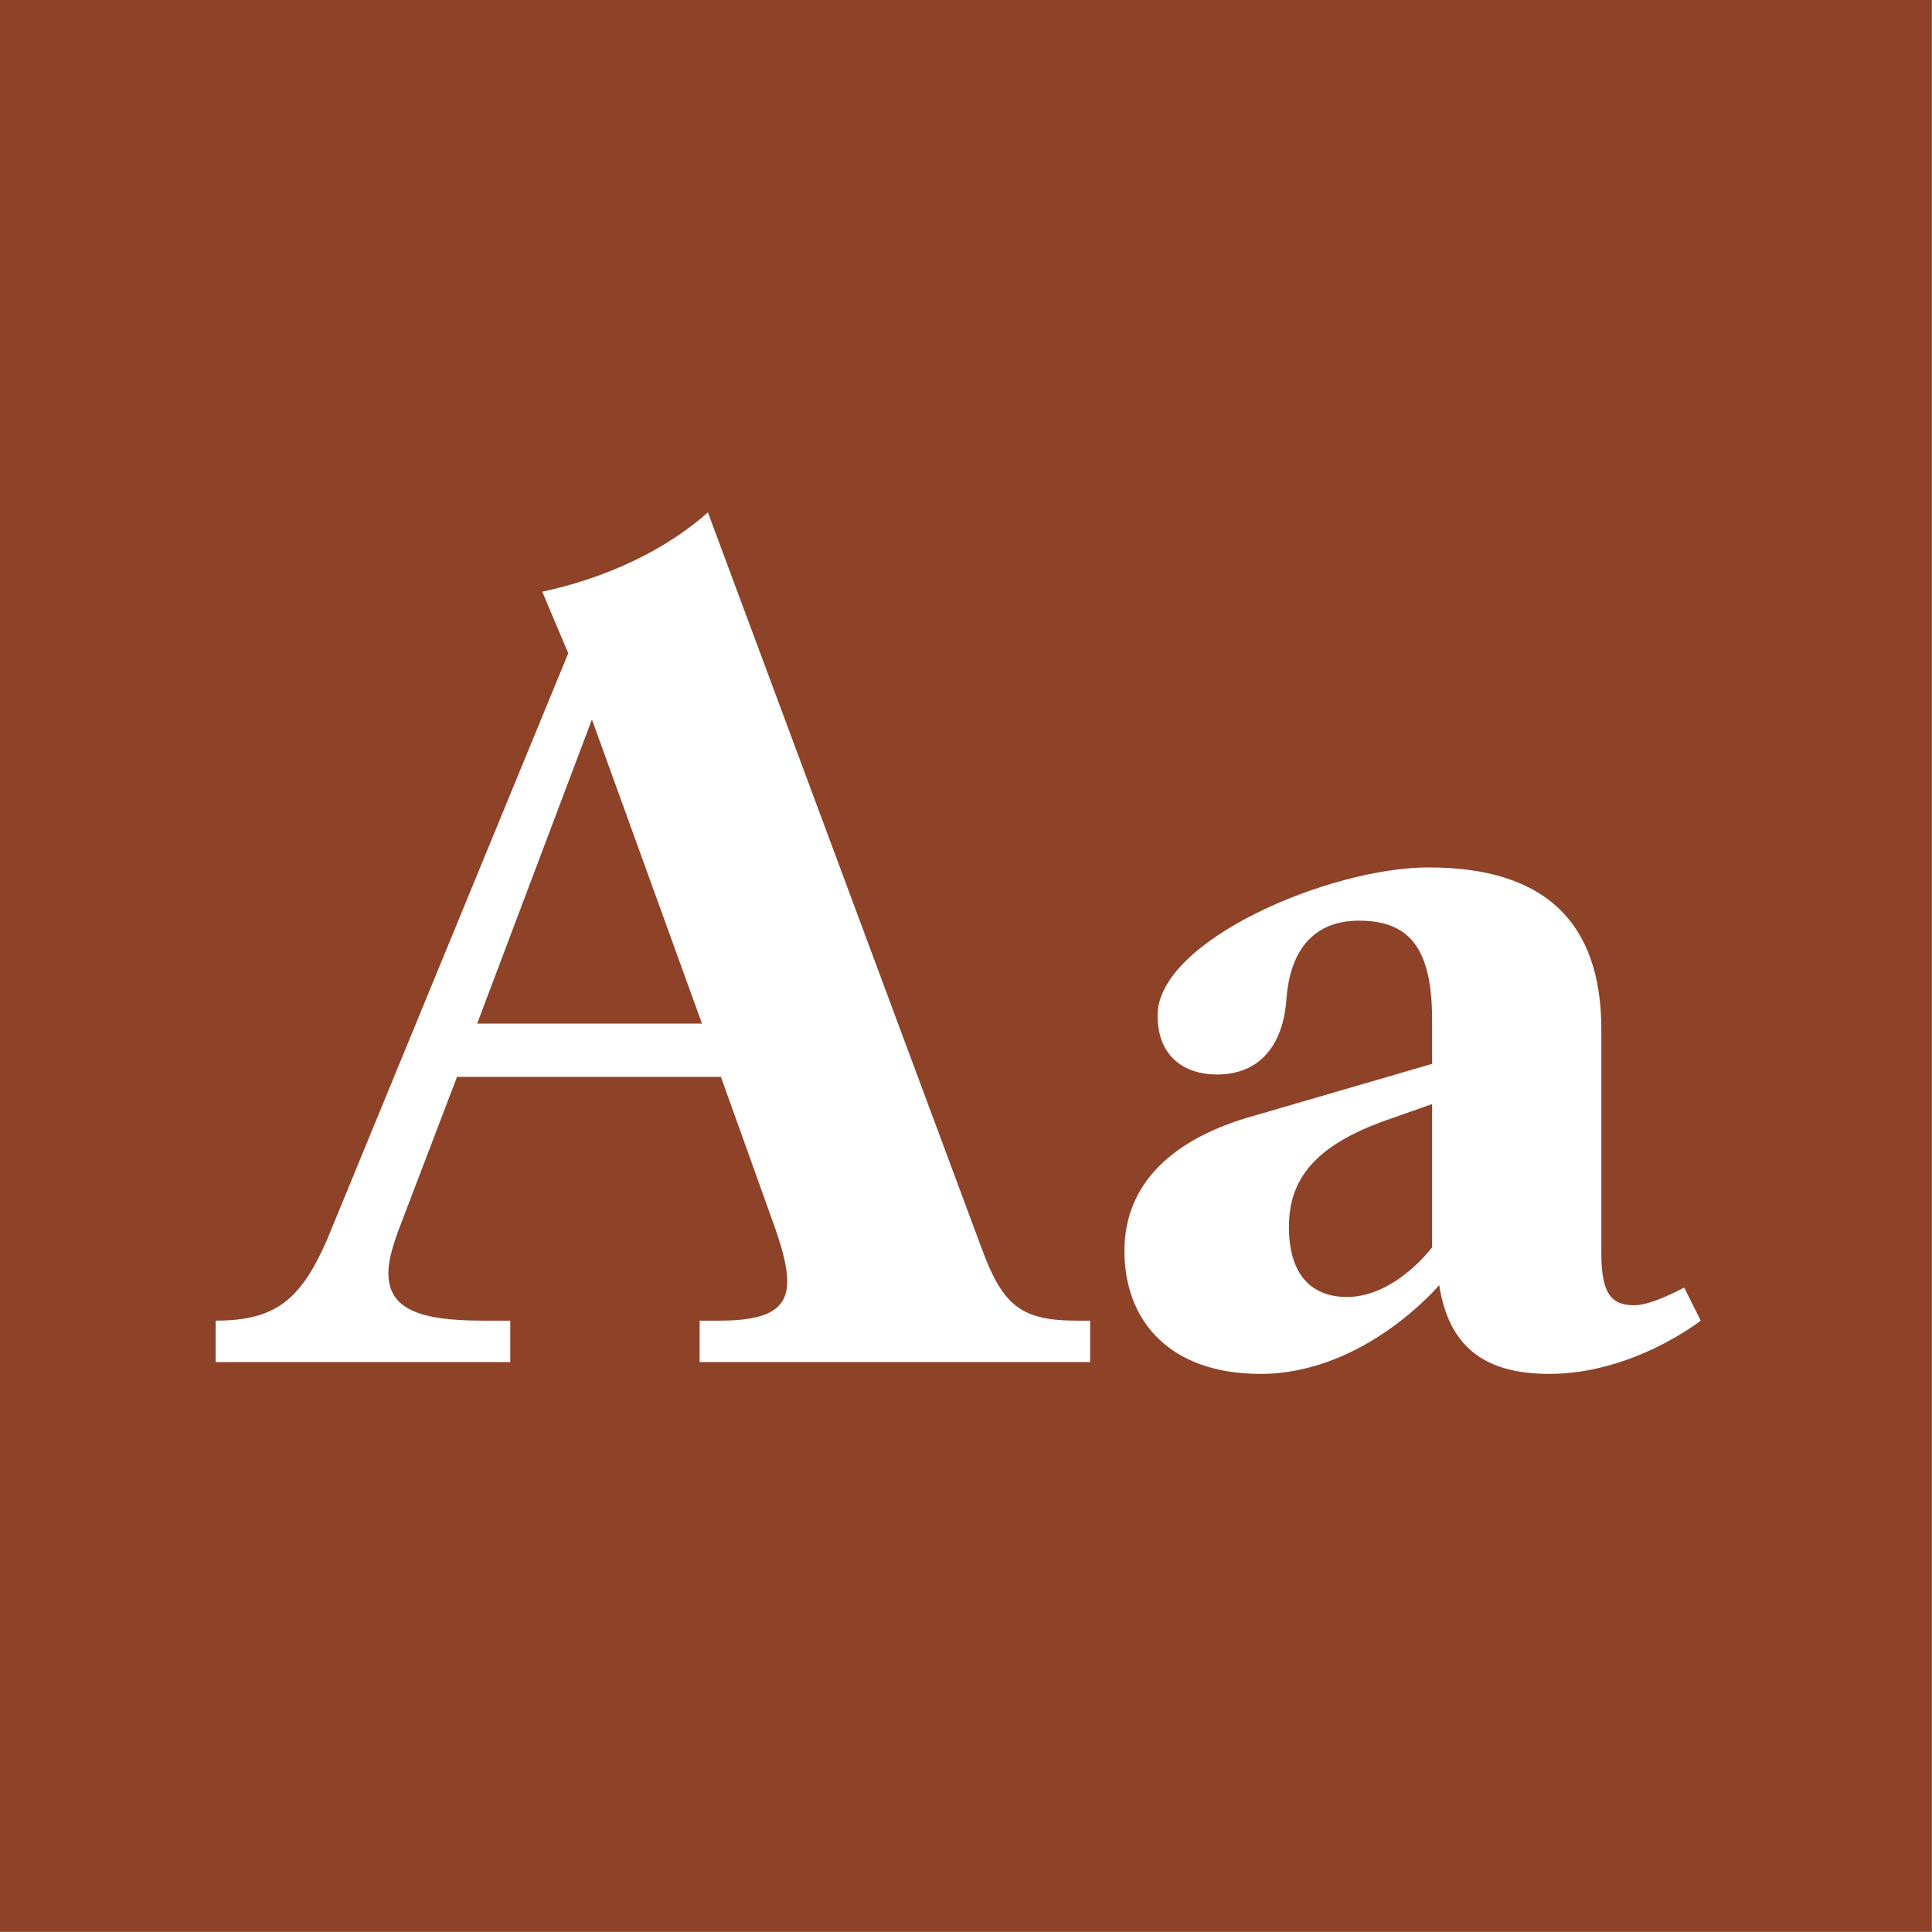
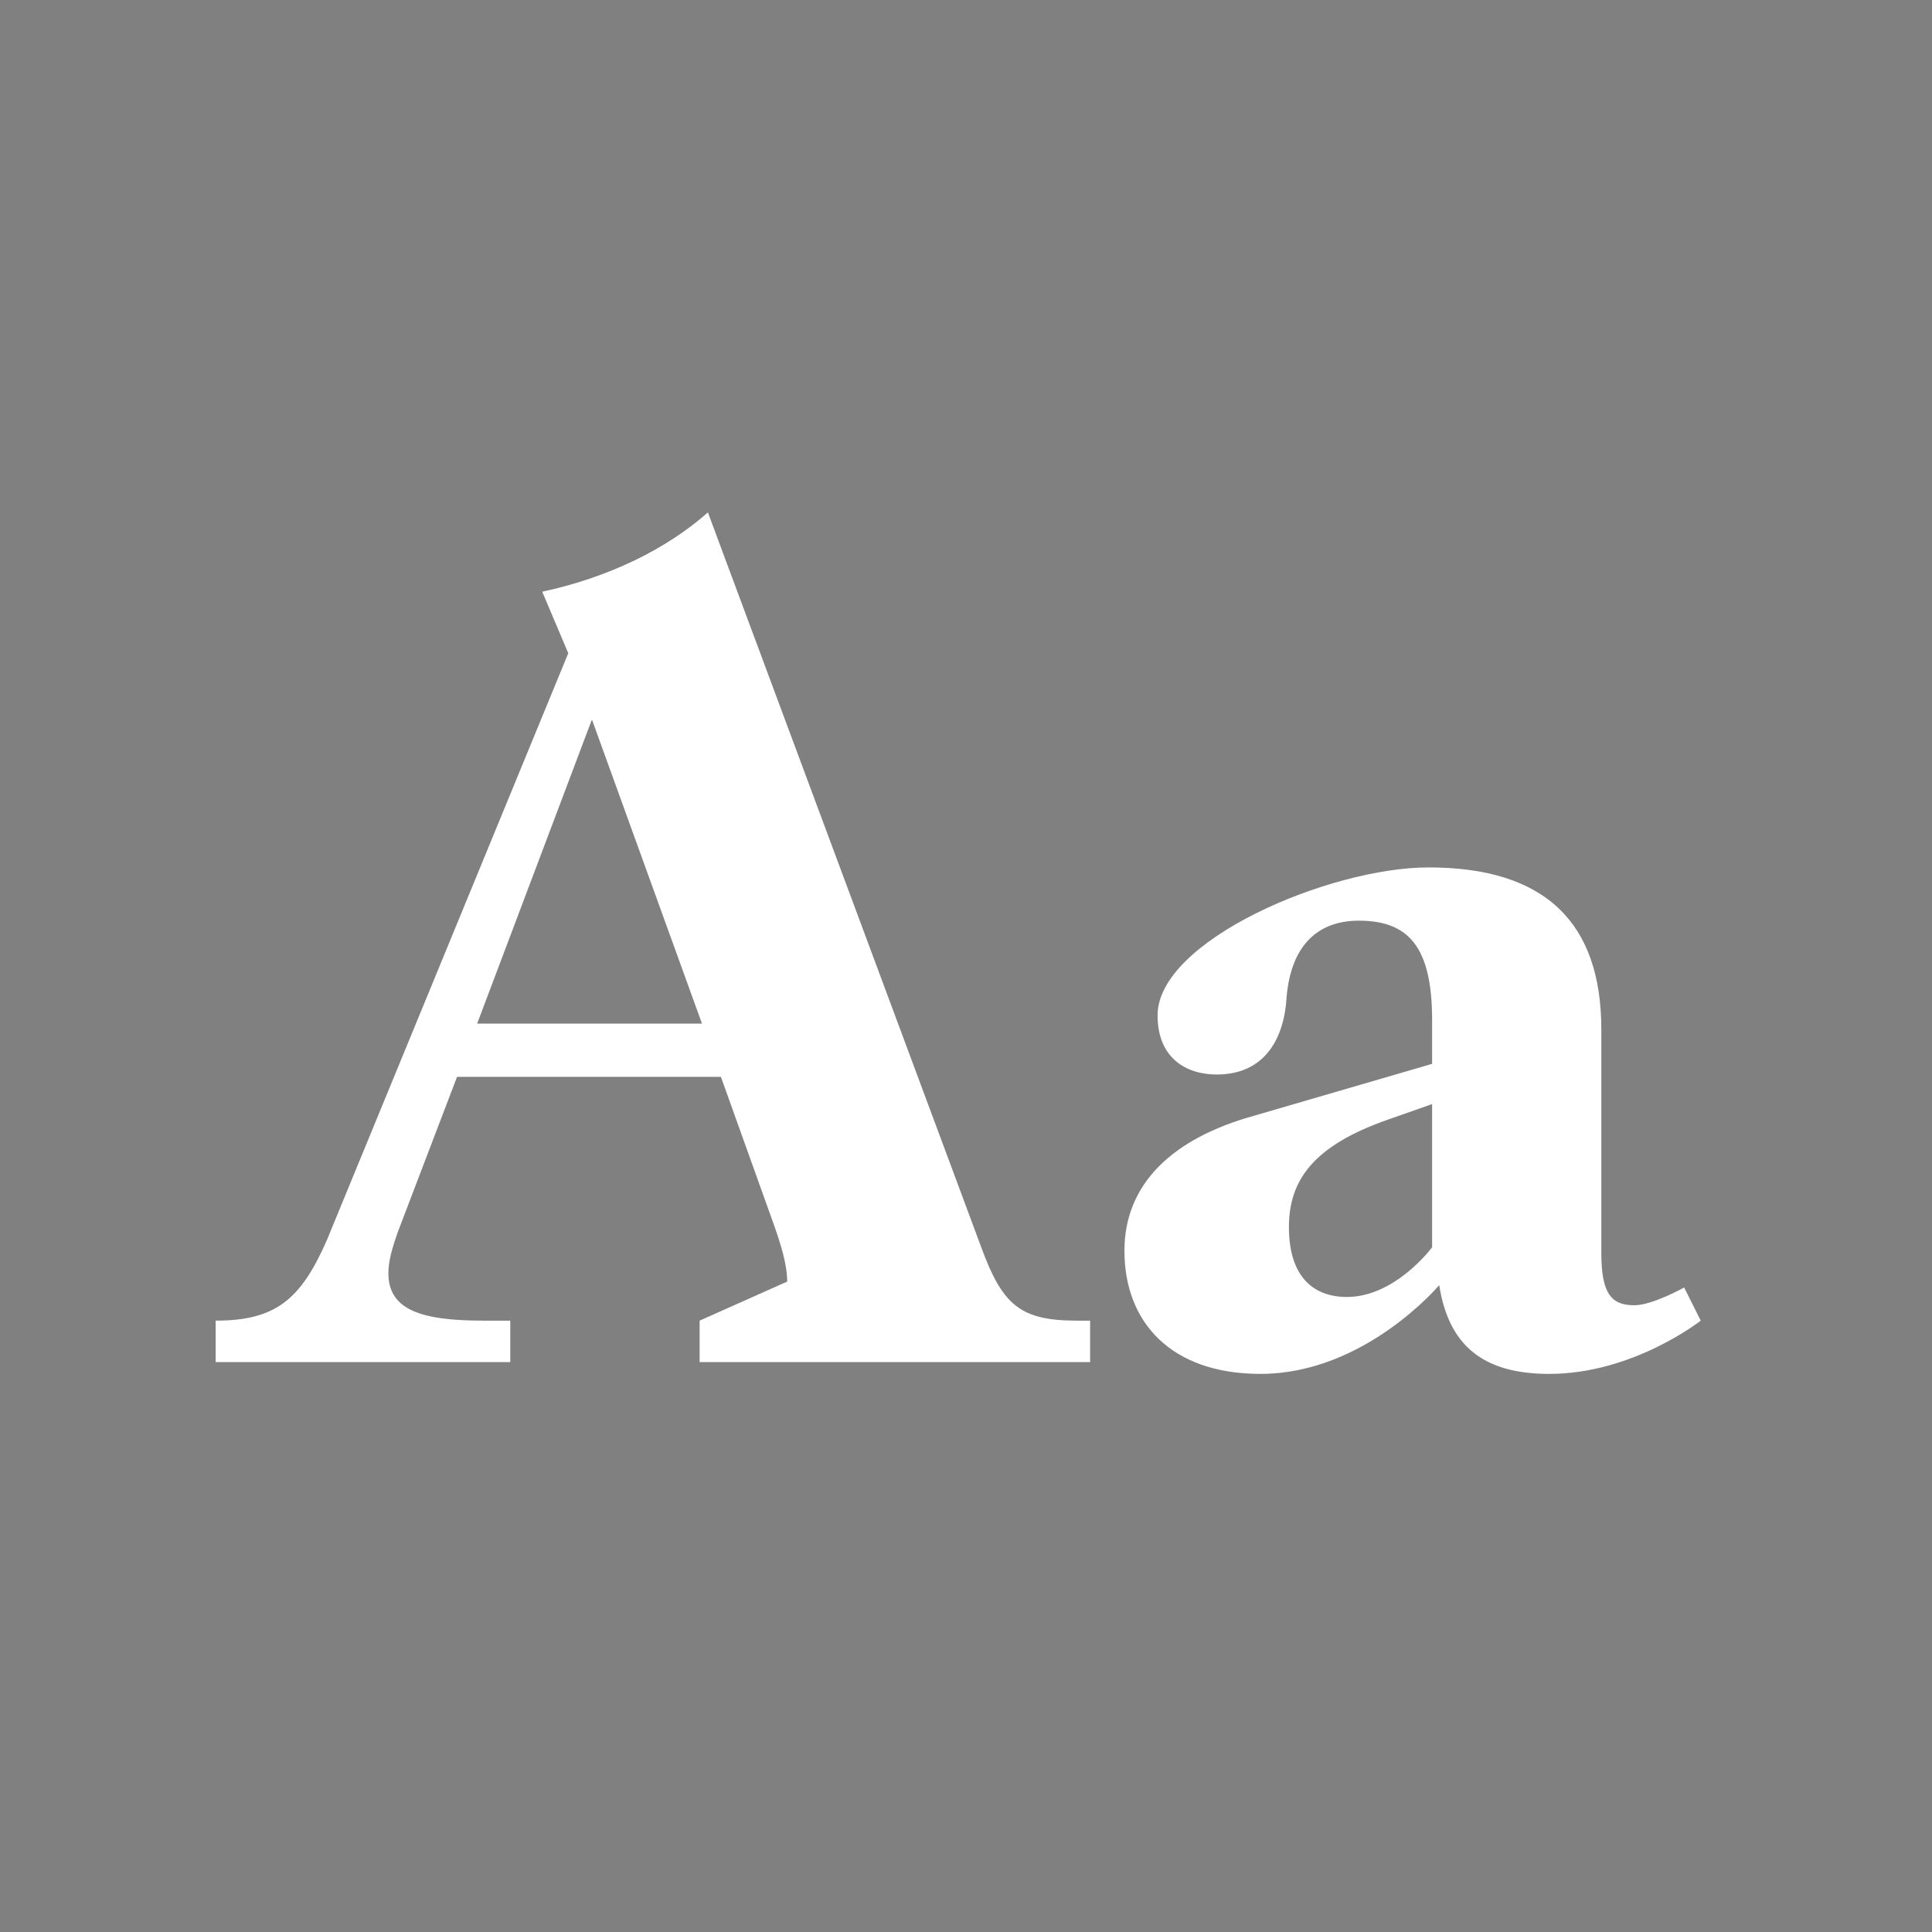
<svg xmlns="http://www.w3.org/2000/svg" width="100%" height="100%" viewBox="0 0 400 400" version="1.1" xml:space="preserve" style="fill-rule:evenodd;clip-rule:evenodd;stroke-linejoin:round;stroke-miterlimit:1.414;">
  <rect x="0" y="0" width="400" height="400" fill="#808080" stroke="none" />
  <g id="Layer1">
    <g transform="matrix(0.959,7.69253e-17,7.69253e-17,0.645,5.755,1.935)">
-       <rect x="-6" y="-3" width="417" height="620" style="fill:rgb(142,66,39);" />
-     </g>
+       </g>
    <g transform="matrix(1,0,0,1,-122.719,85.4)">
-       <path d="M345.722,188.025C333.962,188.025 330.287,184.84 325.877,172.835L269.282,20.69C260.707,28.285 248.702,34.165 234.982,37.105L240.372,49.845L190.392,171.365C185.002,183.615 179.857,188.025 167.362,188.025L167.362,196.6L228.367,196.6L228.367,188.025L222.732,188.025C209.992,188.025 203.132,185.82 203.132,178.225C203.132,175.775 203.867,173.08 205.092,169.65L217.342,137.555L271.977,137.555L282.512,166.955C284.472,172.345 285.697,176.51 285.697,179.94C285.697,185.575 281.777,188.025 271.732,188.025L267.567,188.025L267.567,196.6L348.417,196.6L348.417,188.025L345.722,188.025ZM221.507,126.53L245.272,63.565L268.057,126.53L221.507,126.53Z" style="fill:white;fill-rule:nonzero;" />
+       <path d="M345.722,188.025C333.962,188.025 330.287,184.84 325.877,172.835L269.282,20.69C260.707,28.285 248.702,34.165 234.982,37.105L240.372,49.845L190.392,171.365C185.002,183.615 179.857,188.025 167.362,188.025L167.362,196.6L228.367,196.6L228.367,188.025L222.732,188.025C209.992,188.025 203.132,185.82 203.132,178.225C203.132,175.775 203.867,173.08 205.092,169.65L217.342,137.555L271.977,137.555L282.512,166.955C284.472,172.345 285.697,176.51 285.697,179.94L267.567,188.025L267.567,196.6L348.417,196.6L348.417,188.025L345.722,188.025ZM221.507,126.53L245.272,63.565L268.057,126.53L221.507,126.53Z" style="fill:white;fill-rule:nonzero;" />
      <path d="M471.407,181.165C471.407,181.165 464.792,184.84 461.117,184.84C456.462,184.84 454.257,182.635 454.257,174.06L454.257,127.755C454.257,105.705 442.742,94.19 418.487,94.19C397.907,94.19 362.382,109.38 362.382,124.815C362.382,133.635 368.262,137.065 374.632,137.065C384.677,137.065 388.597,129.47 389.087,121.14C390.067,109.38 396.437,105.215 404.032,105.215C414.322,105.215 419.222,110.605 419.222,125.795L419.222,134.86L382.227,145.64C365.567,150.295 355.522,159.605 355.522,173.57C355.522,188.27 365.077,199.05 383.697,199.05C405.257,199.05 420.692,180.675 420.692,180.675C422.652,193.17 429.757,199.05 443.477,199.05C460.872,199.05 474.837,188.025 474.837,188.025L471.407,181.165ZM401.582,183.125C394.232,183.125 389.577,178.47 389.577,168.67C389.577,158.87 394.722,151.765 410.157,146.375L419.222,143.19L419.222,172.835C419.222,172.835 411.627,183.125 401.582,183.125Z" style="fill:white;fill-rule:nonzero;" />
    </g>
  </g>
</svg>